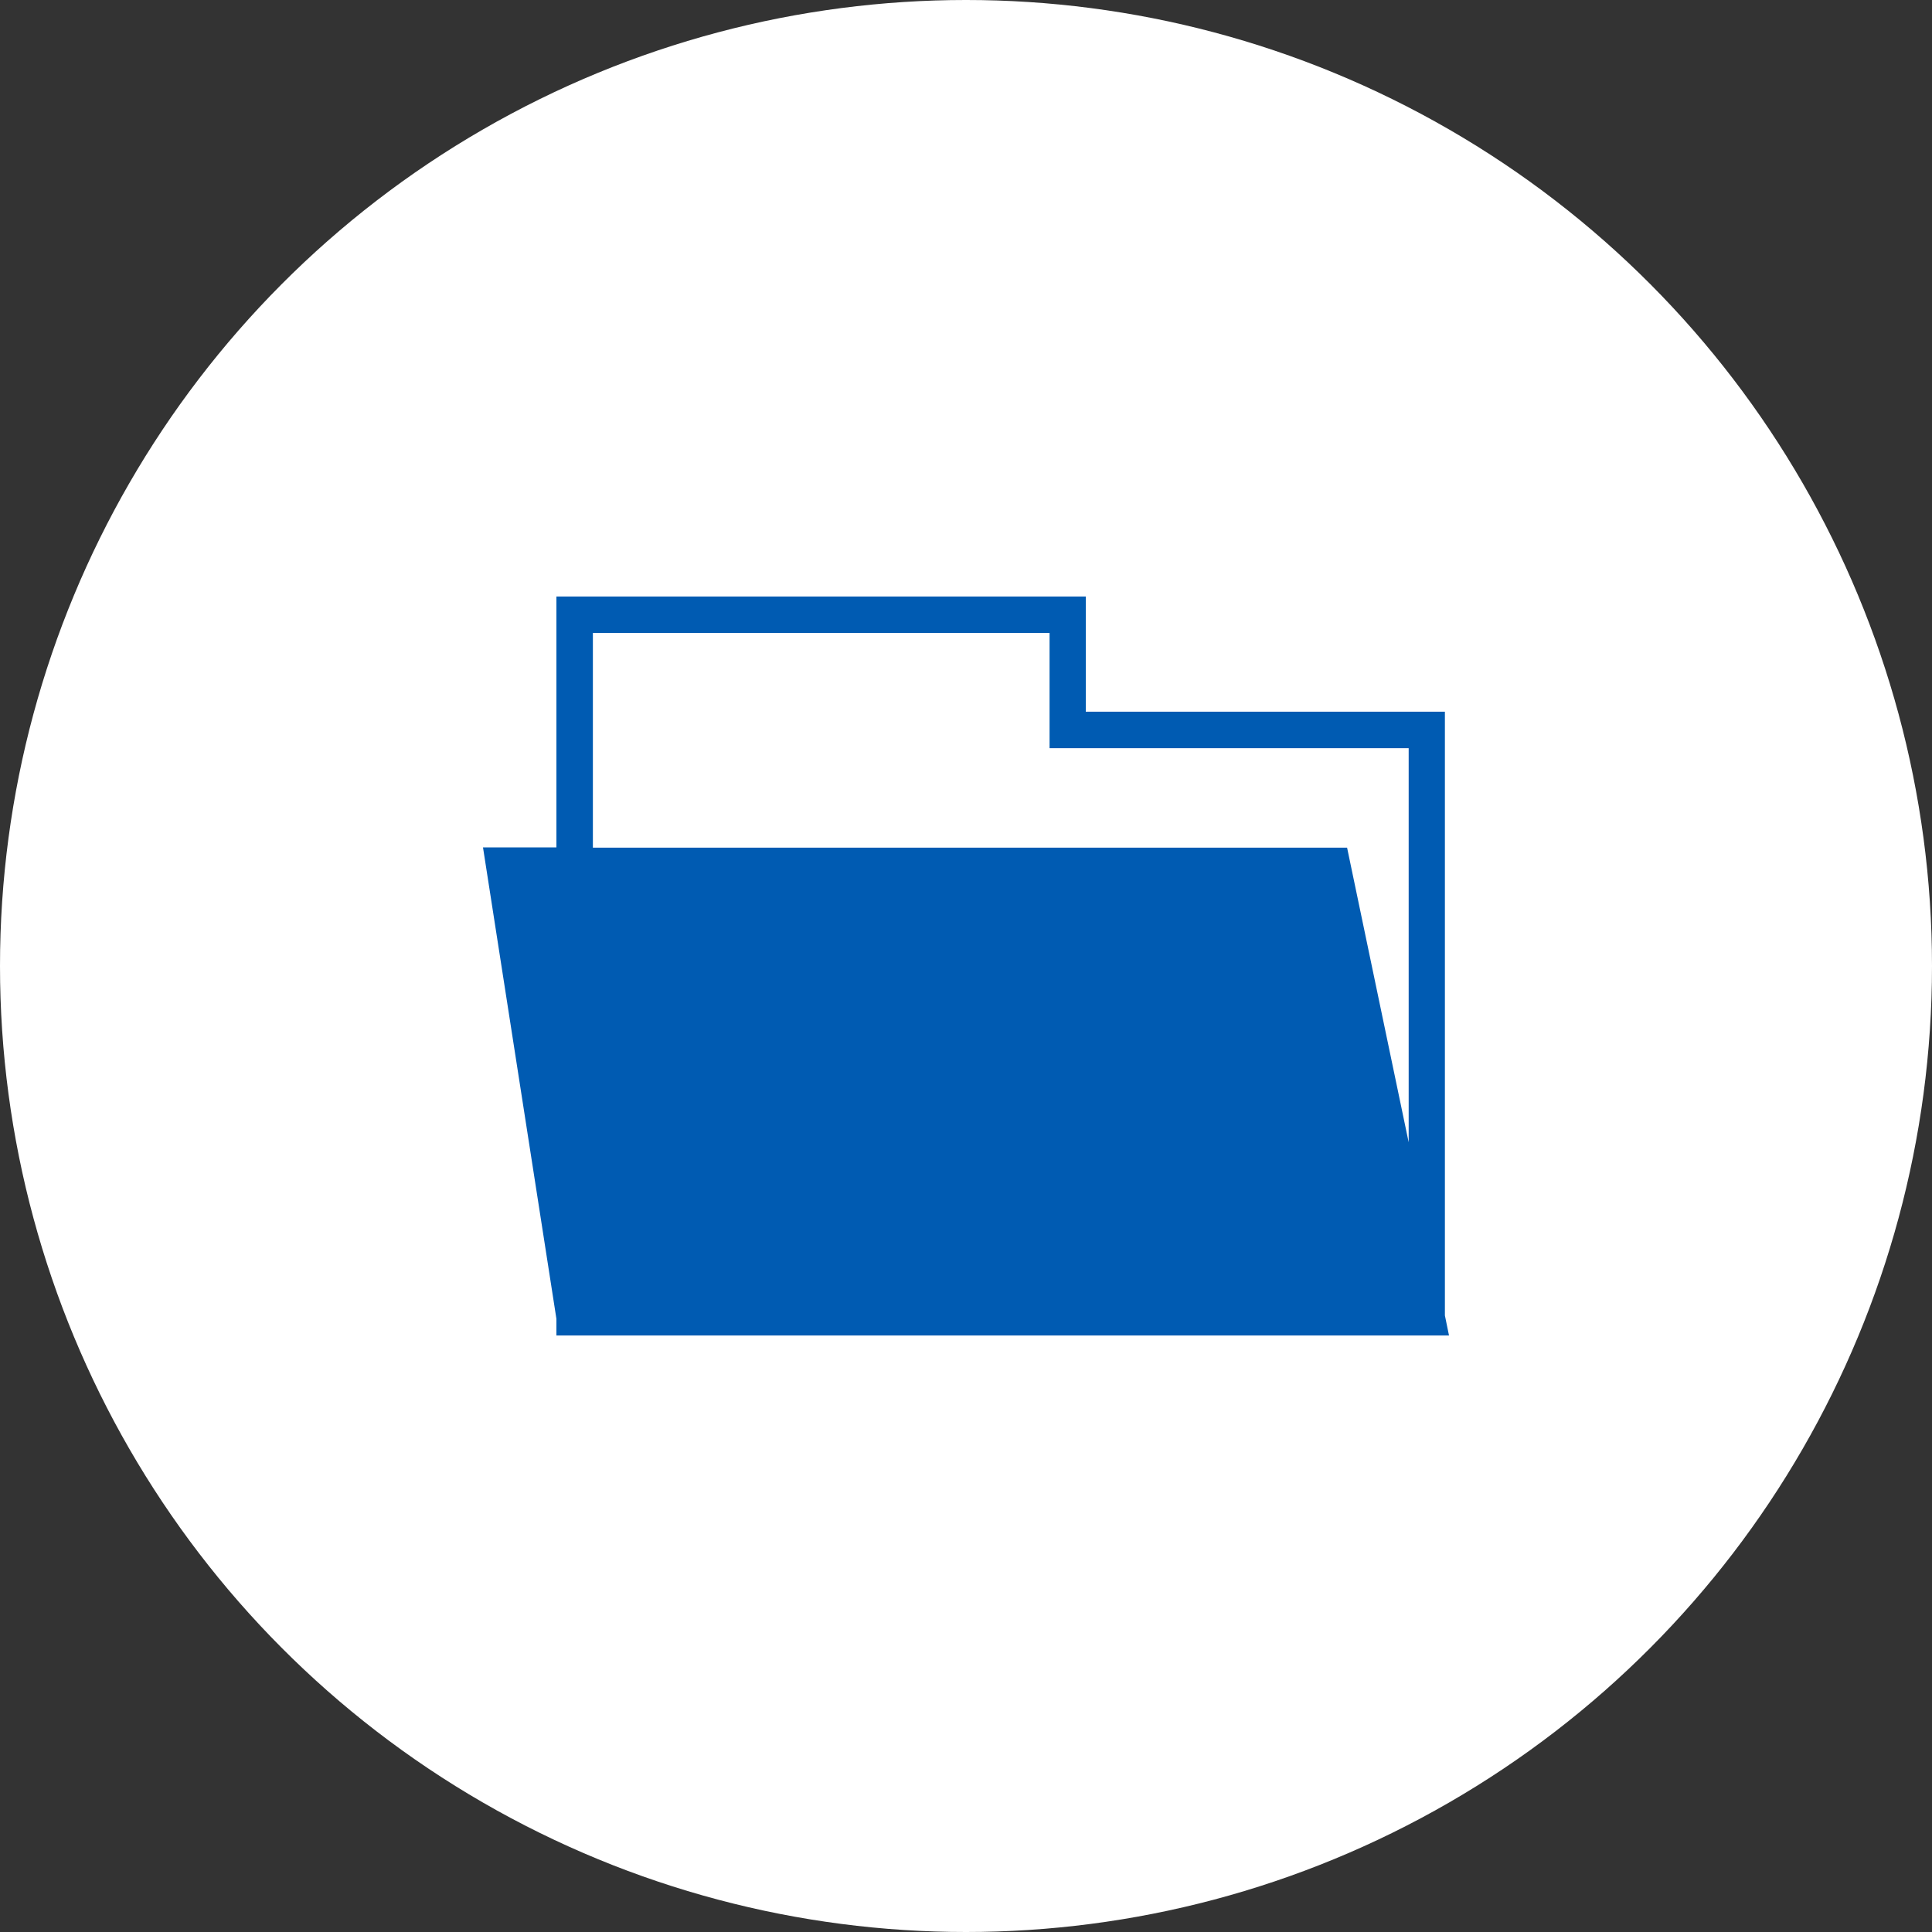
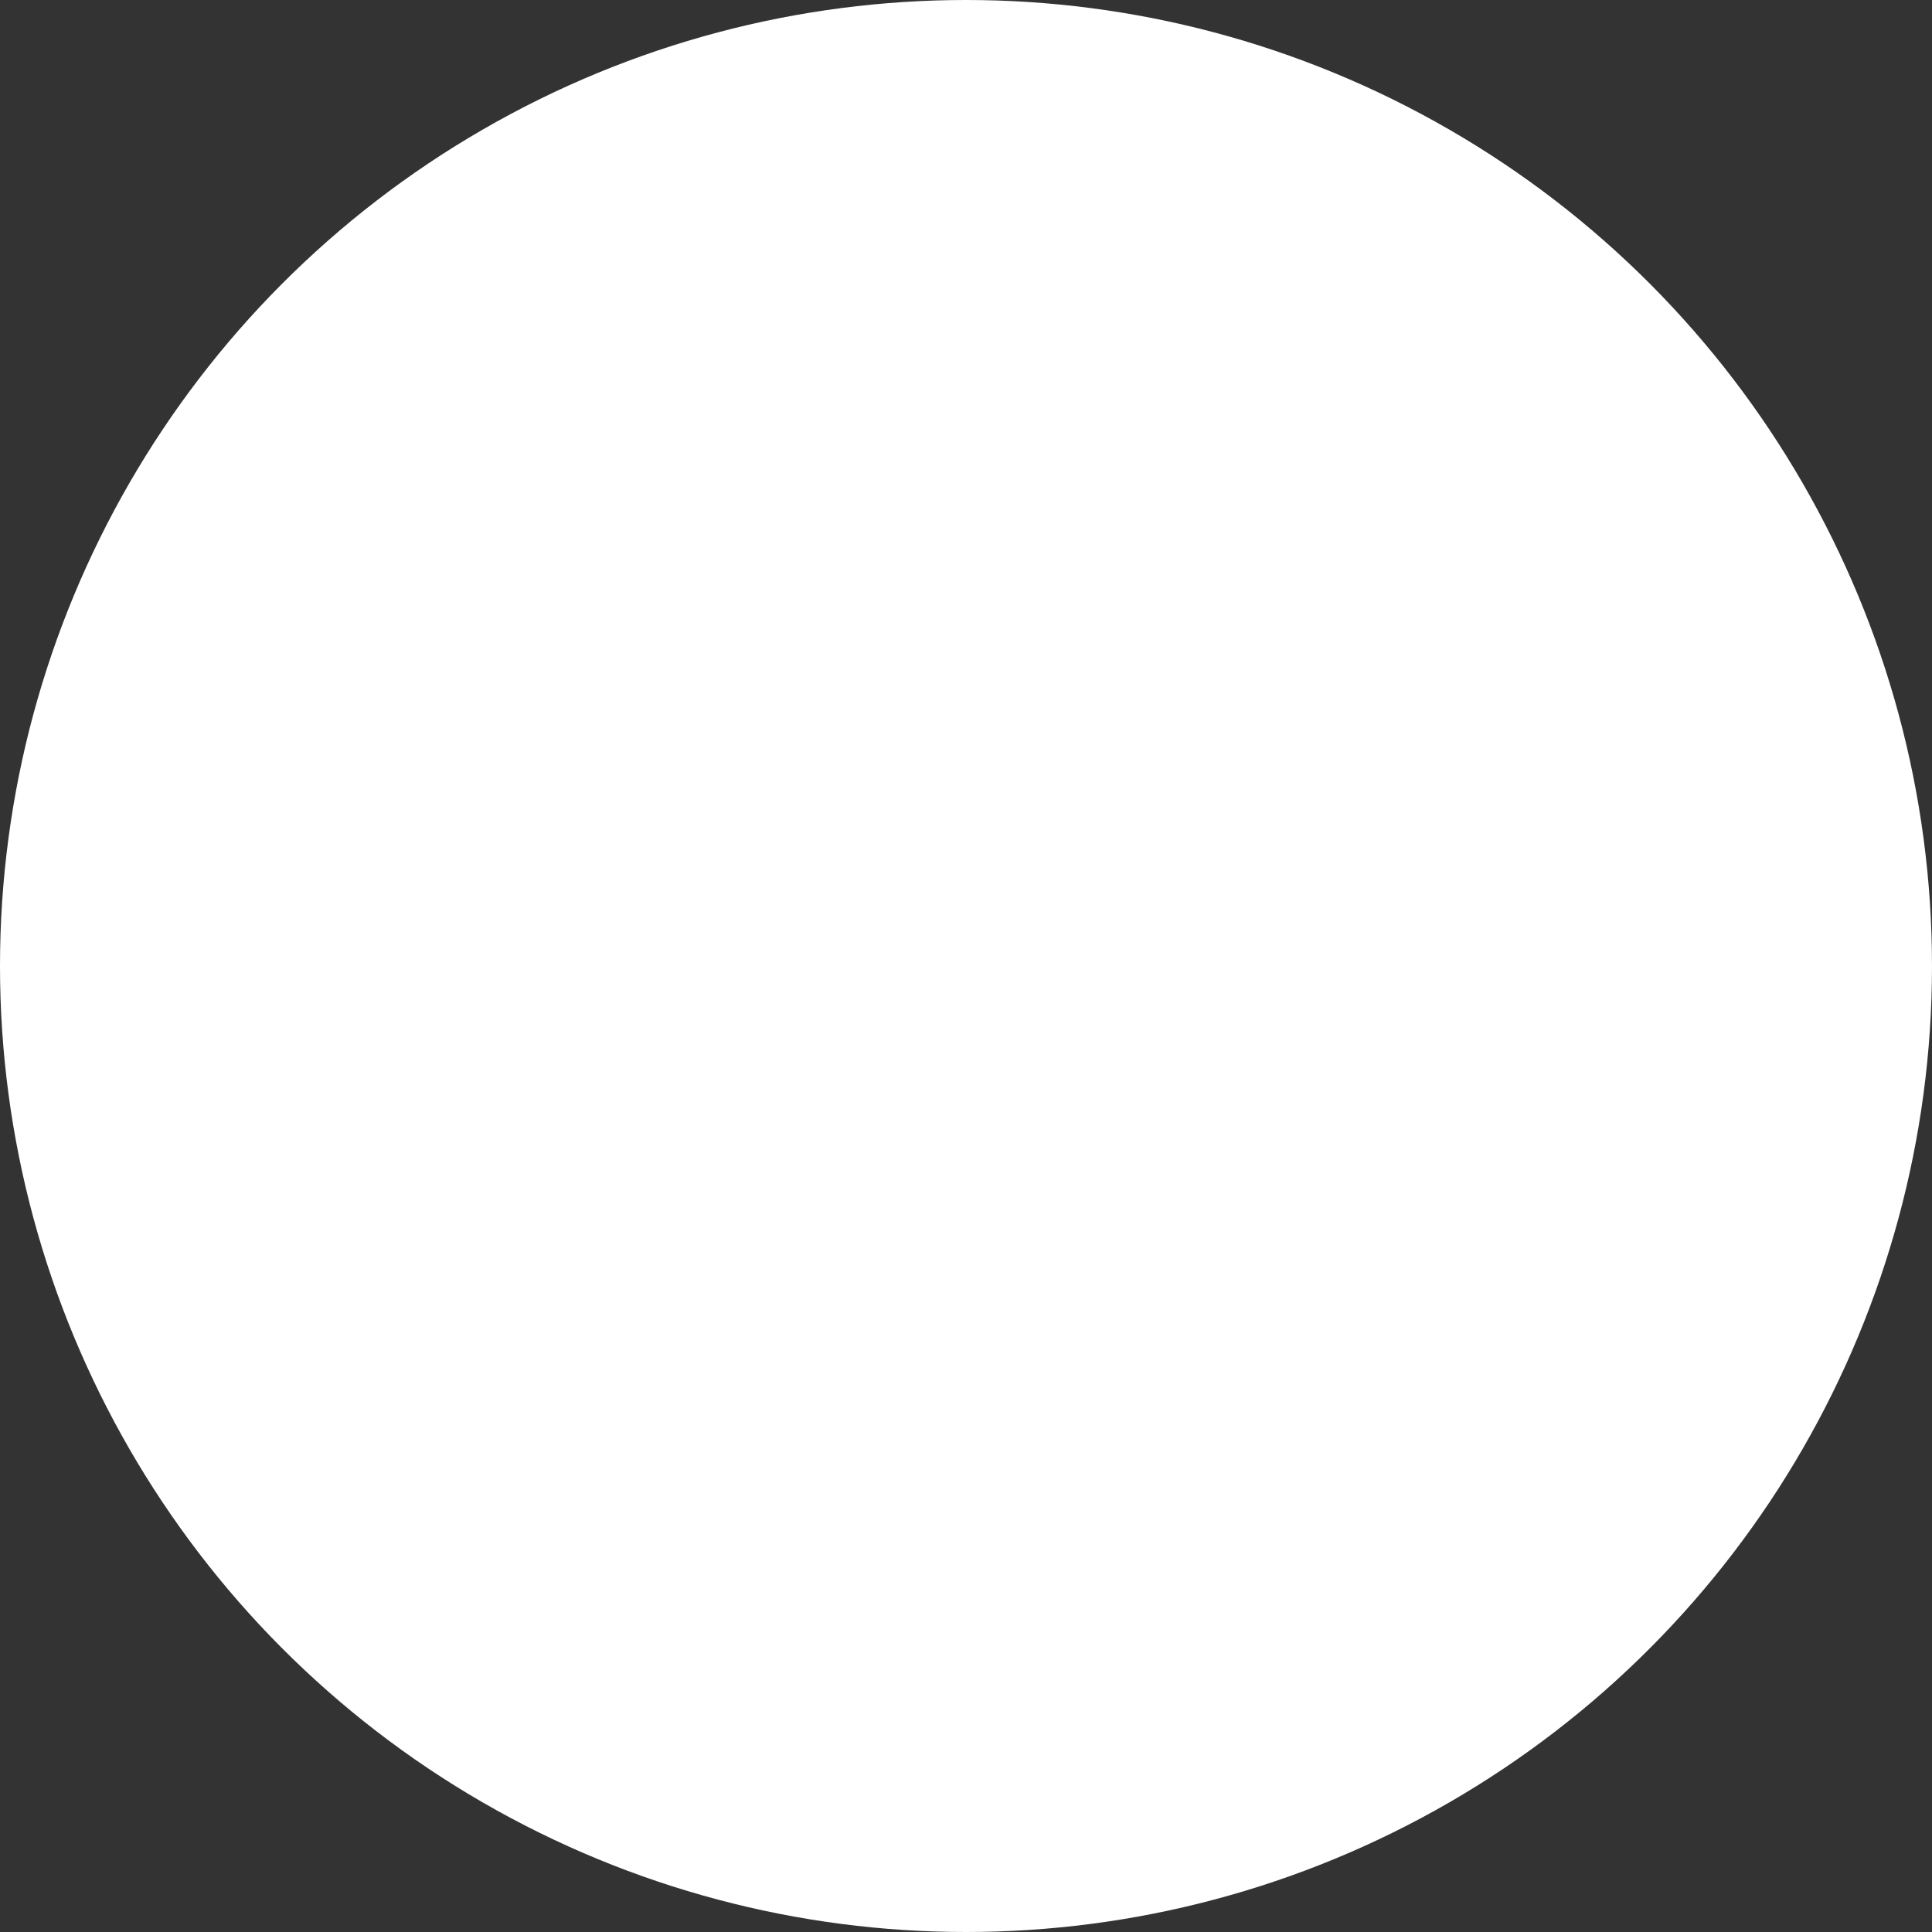
<svg xmlns="http://www.w3.org/2000/svg" id="a" width="80" height="80" viewBox="0 0 80 80">
  <rect x="0" y="0" width="80" height="80" fill="#333333" stroke="none" />
  <g id="b">
    <circle cx="40" cy="40" r="40" fill="#fff" stroke-width="0" />
-     <path d="m59.83,29.47h-14.87v-4.77h-21.92v10.39h-3.04l3.04,19.52v.69h36.96l-.17-.83v-25Zm-35.28-3.26h18.91v4.77h14.87v16.32l-2.55-12.2h-31.23v-8.88Z" fill="#005bb2" stroke-width="0" />
  </g>
</svg>